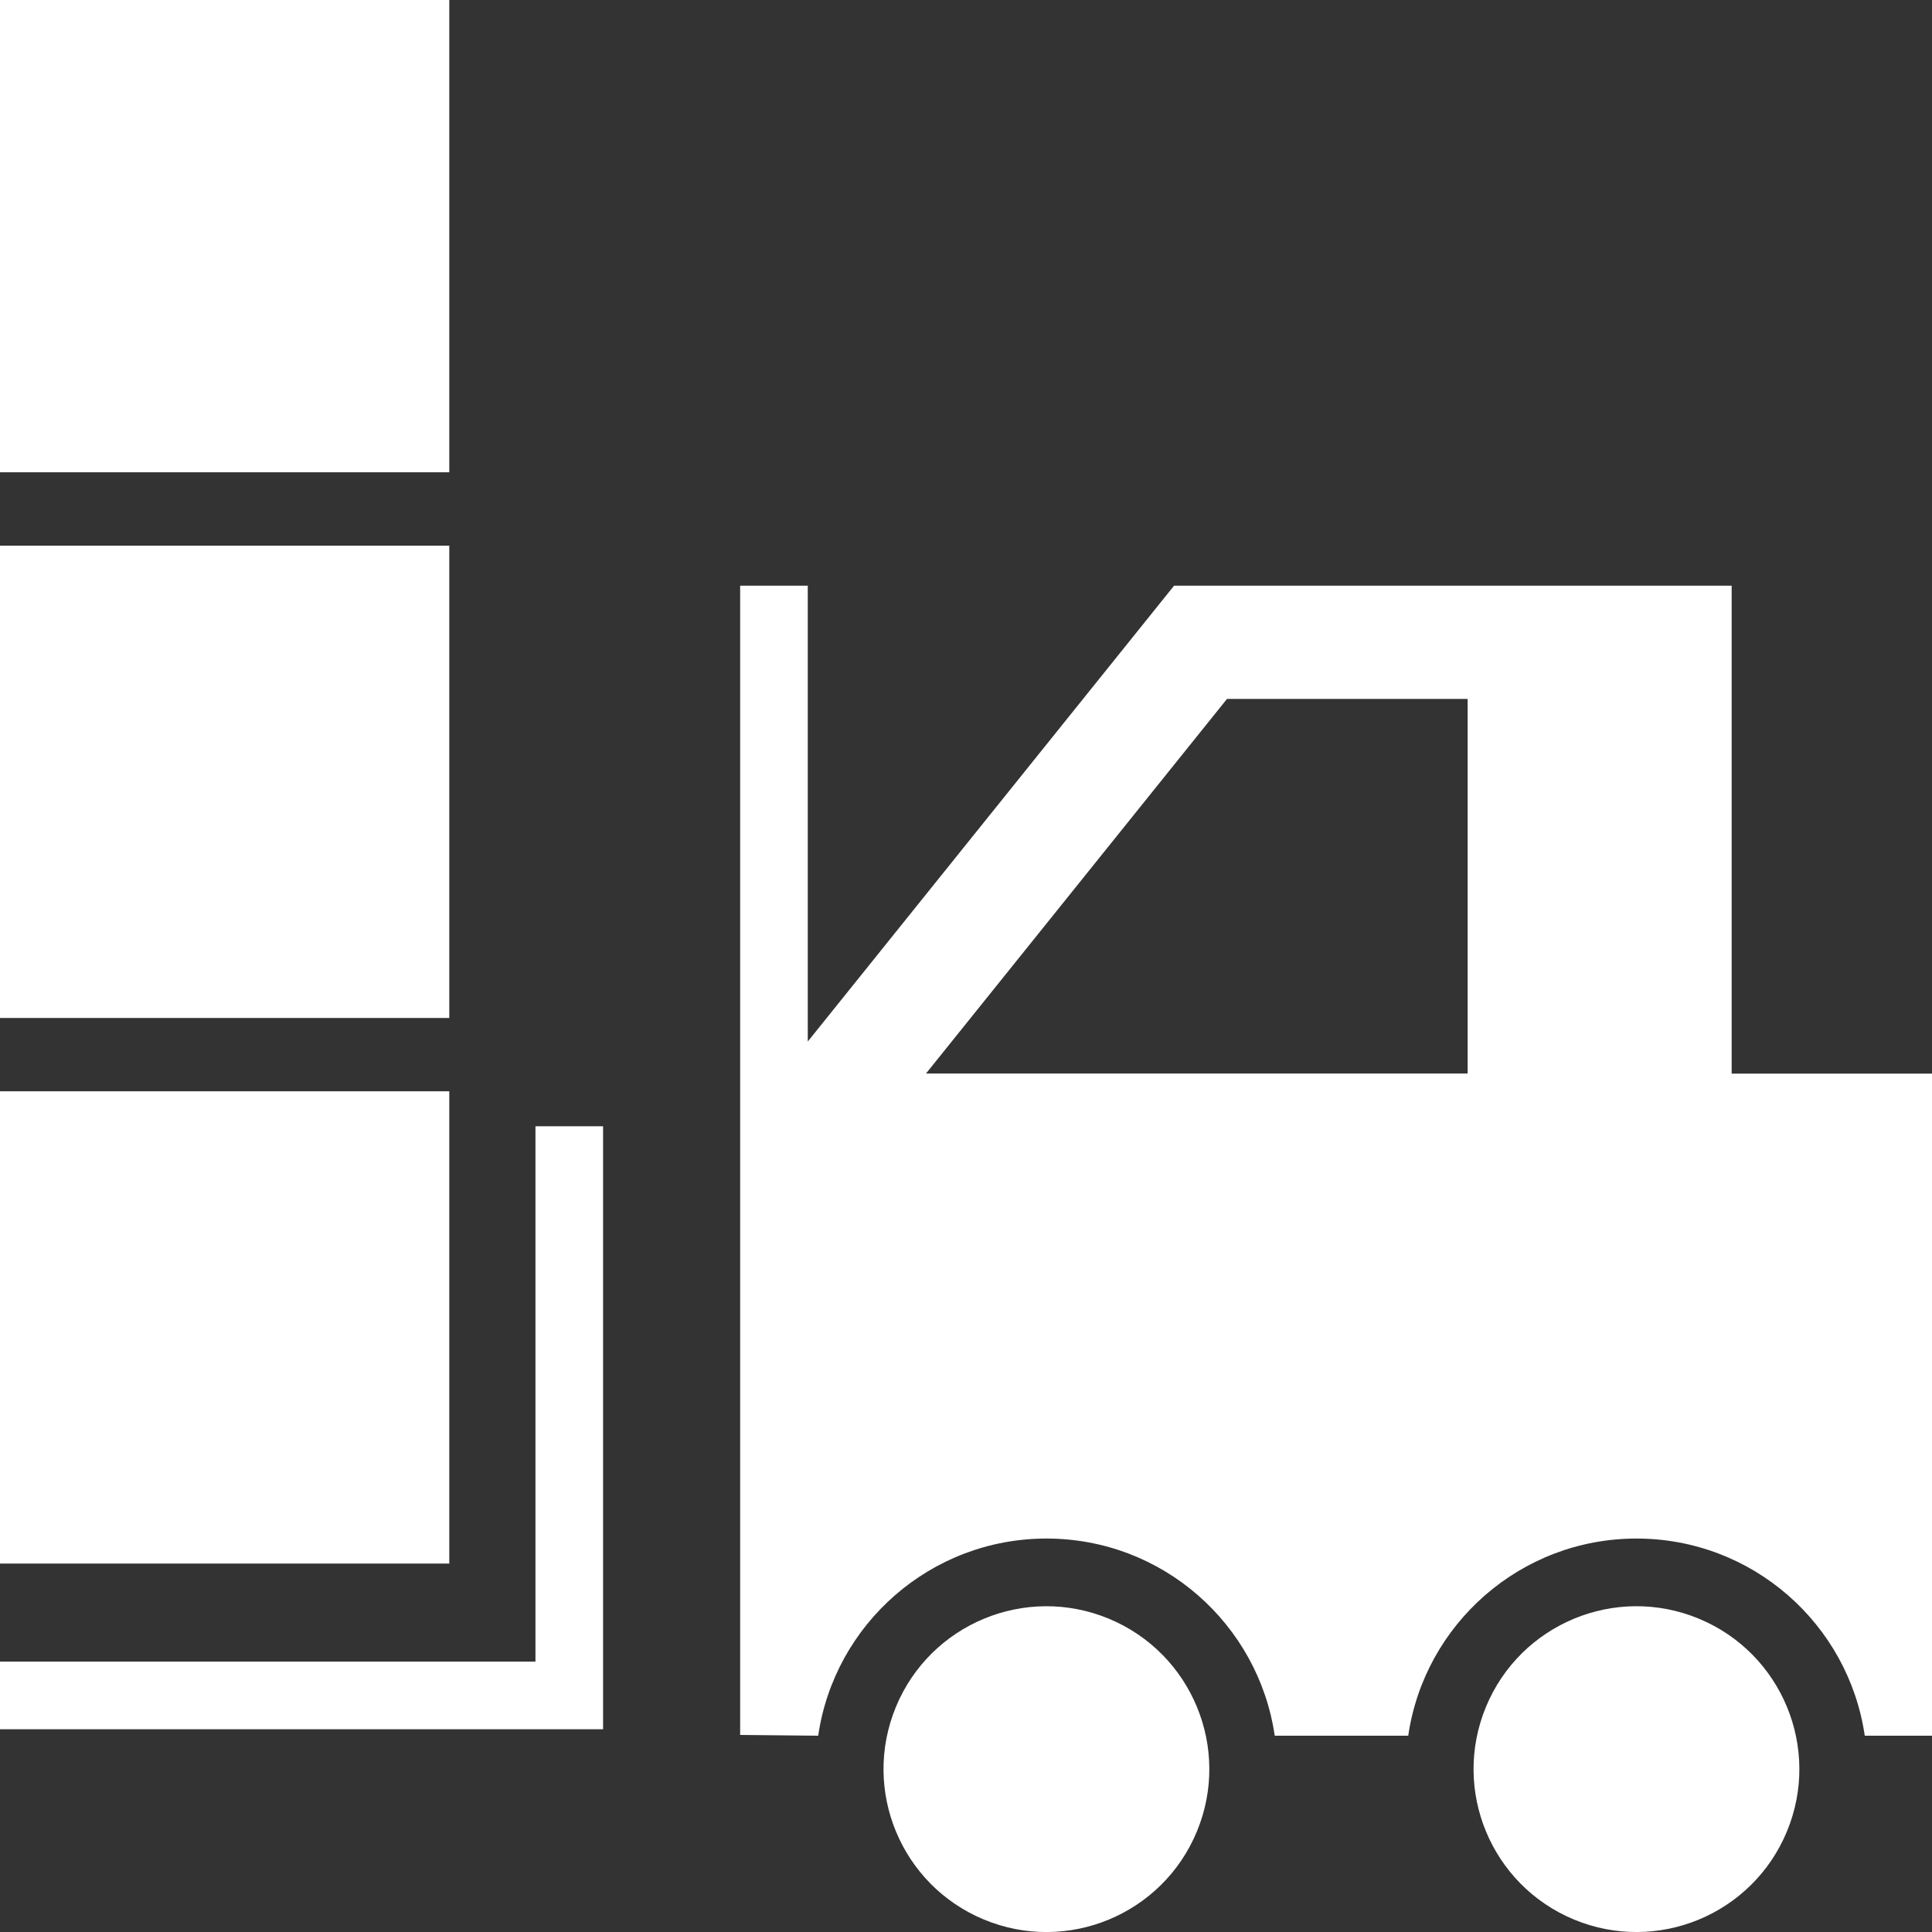
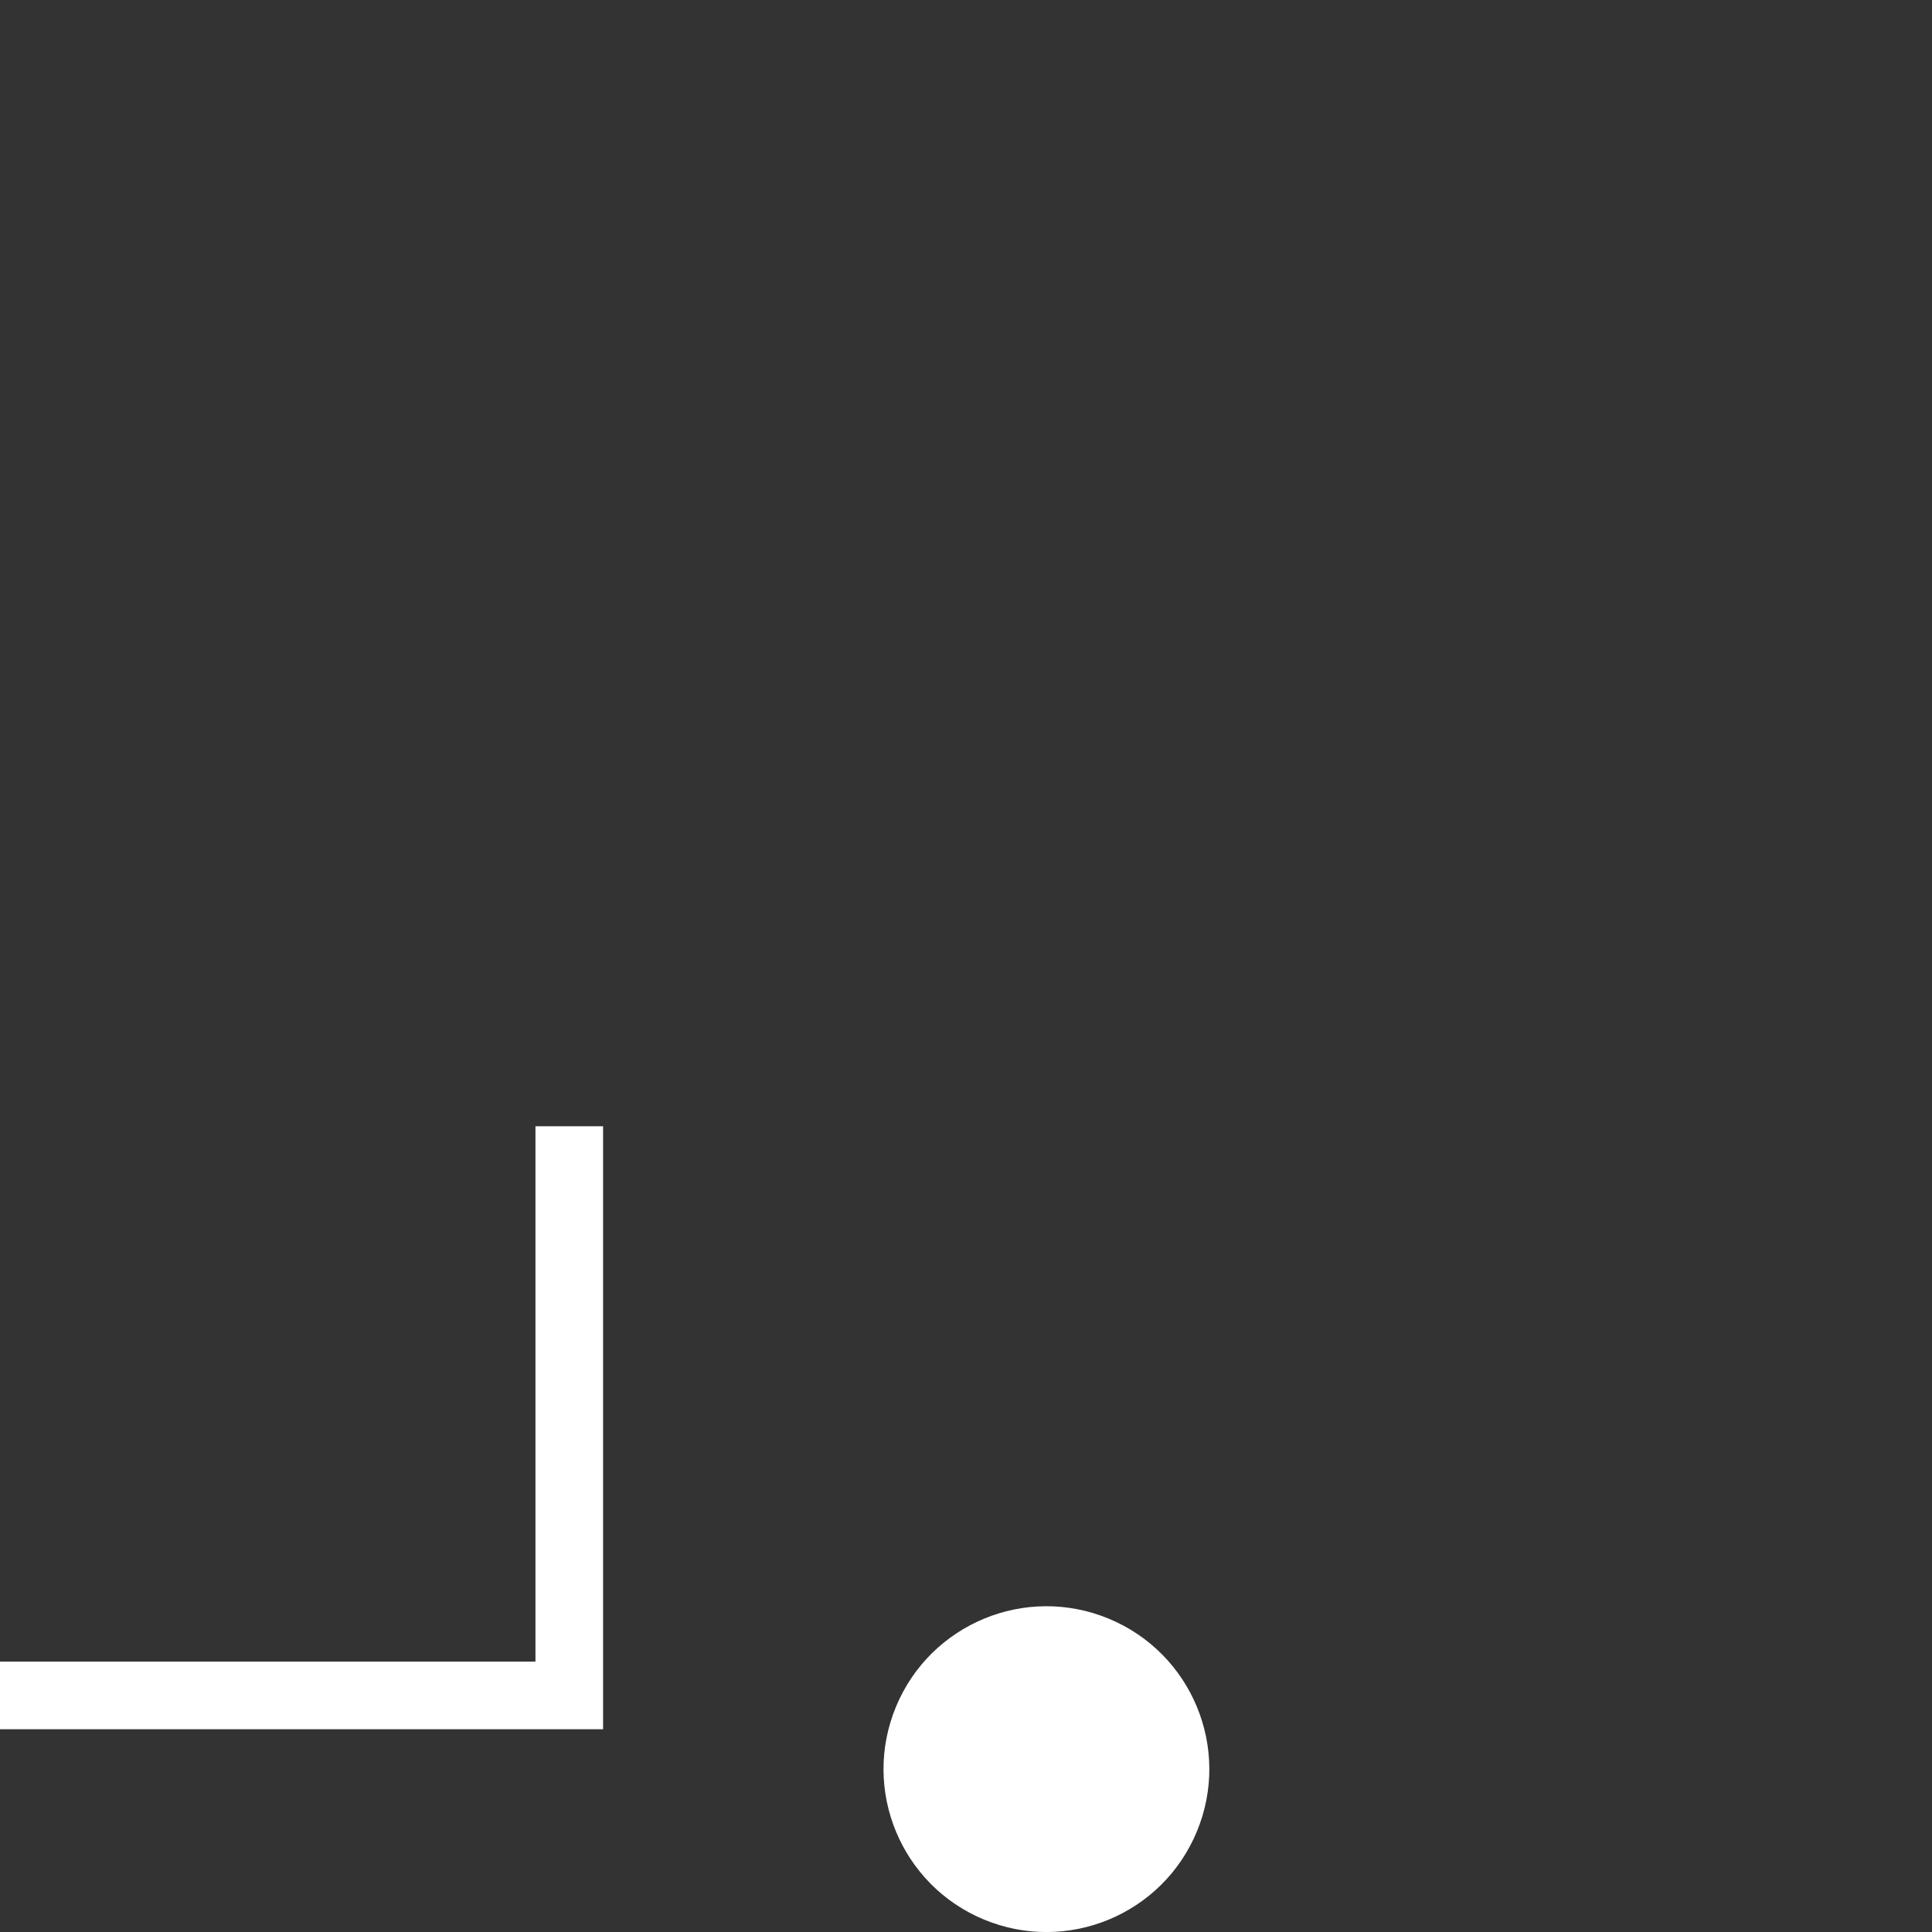
<svg xmlns="http://www.w3.org/2000/svg" id="ICONE" viewBox="0 0 200 200">
  <rect x="0" y="0" width="200" height="200" fill="#333333" stroke="none" />
  <defs>
    <style>
      .cls-1 {
        fill: #fff;
      }
    </style>
  </defs>
  <polygon class="cls-1" points="55.43 172.01 0 172.01 0 179.01 62.43 179.01 62.43 116.59 55.43 116.59 55.43 172.01" />
  <circle class="cls-1" cx="108.33" cy="183.14" r="16.86" transform="translate(-102.33 213.14) rotate(-67.5)" />
-   <circle class="cls-1" cx="169.4" cy="183.14" r="16.86" transform="translate(-64.62 269.56) rotate(-67.5)" />
-   <path class="cls-1" d="m179.26,111.13v-50.5h-57.72l-37.92,47.19v-47.19h-7v118.97l8.08.08c1.68-11.54,11.62-20.41,23.63-20.41s21.94,8.86,23.63,20.41h13.82c1.68-11.54,11.62-20.41,23.63-20.41s21.94,8.86,23.63,20.41h6.97v-68.54h-20.74Zm-27.33,0h-56.07l31.16-38.78h24.91v38.78Z" />
-   <rect class="cls-1" x="0" y="112.97" width="46.51" height="48.89" />
-   <rect class="cls-1" x="0" y="56.49" width="46.51" height="48.89" />
-   <rect class="cls-1" x="0" y="0" width="46.51" height="48.89" />
</svg>